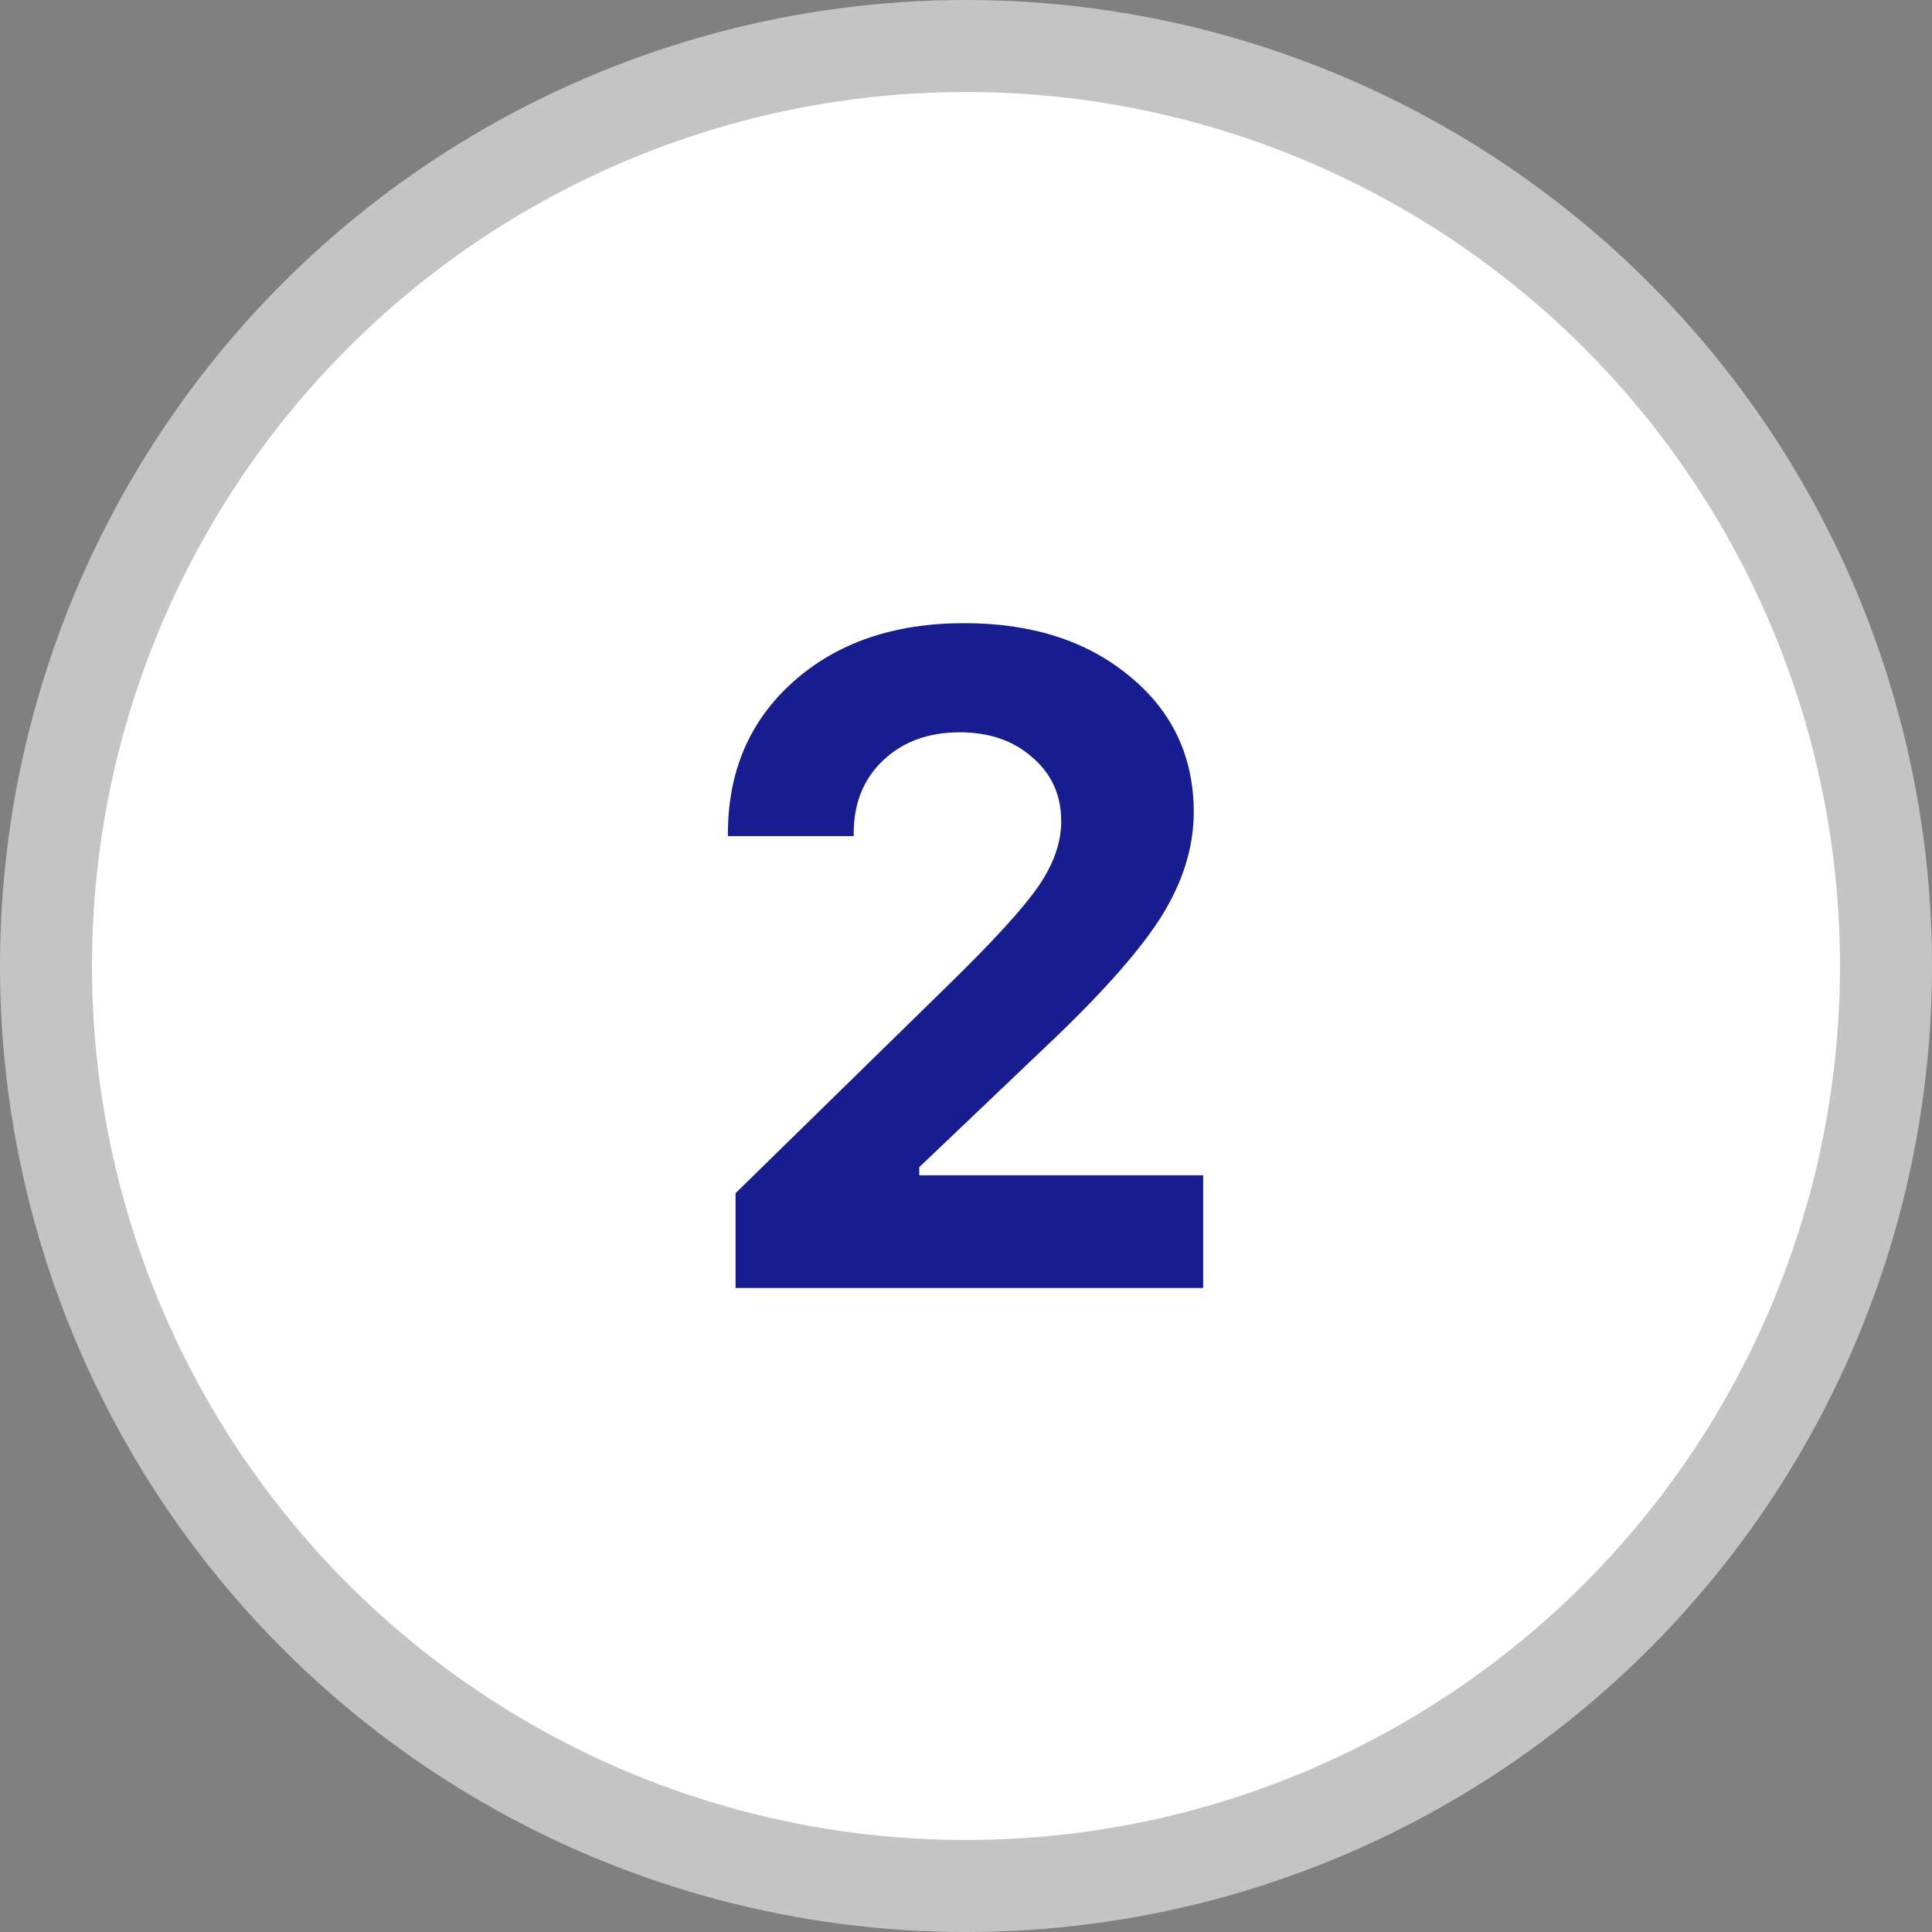
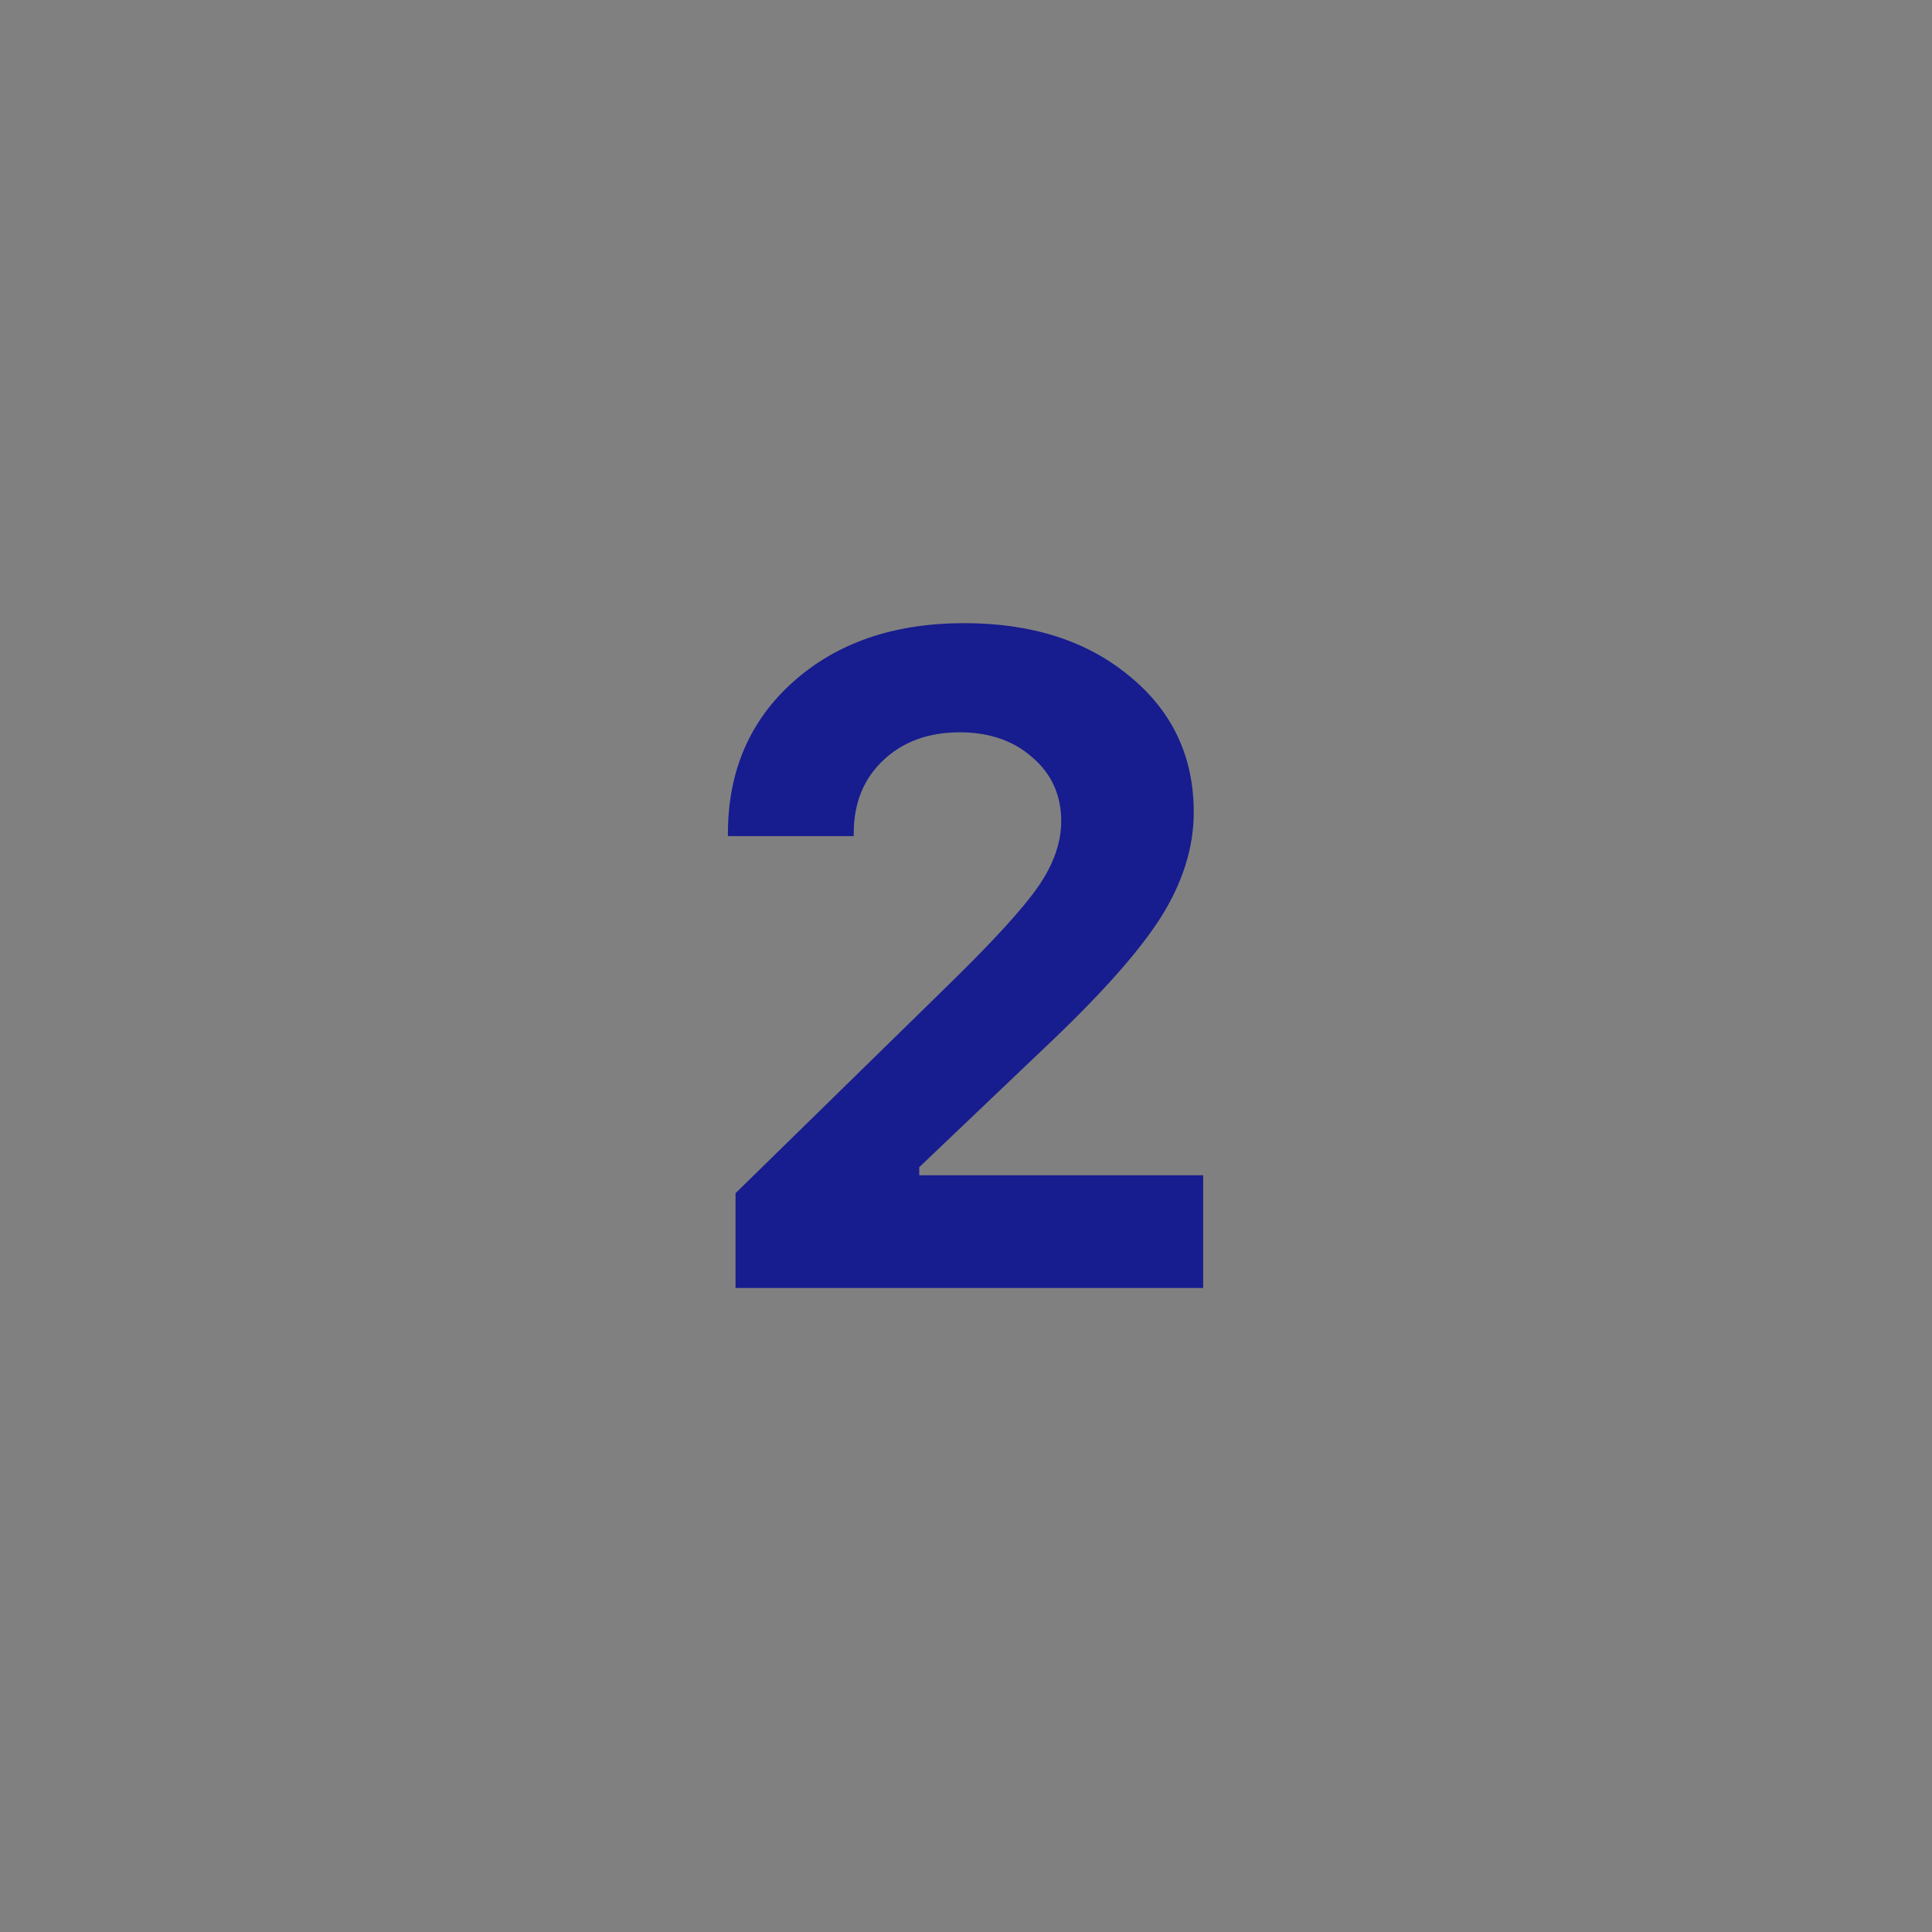
<svg xmlns="http://www.w3.org/2000/svg" width="42" height="42" viewBox="0 0 42 42" fill="none">
  <rect x="0" y="0" width="42" height="42" fill="#808080" stroke="none" />
-   <circle cx="21" cy="21" r="20" fill="white" stroke="#C4C4C4" stroke-width="2" />
  <path d="M15.824 18.176V18.127C15.824 16.766 16.299 15.663 17.25 14.816C18.201 13.97 19.438 13.547 20.961 13.547C22.432 13.547 23.63 13.931 24.555 14.699C25.486 15.461 25.951 16.447 25.951 17.658C25.951 18.426 25.71 19.191 25.229 19.953C24.747 20.708 23.897 21.659 22.68 22.805L19.984 25.373V25.549H26.156V28H15.99V25.939L20.59 21.438C21.579 20.474 22.24 19.751 22.572 19.27C22.904 18.788 23.07 18.316 23.07 17.854C23.07 17.287 22.862 16.825 22.445 16.467C22.035 16.102 21.508 15.92 20.863 15.92C20.18 15.92 19.623 16.125 19.193 16.535C18.77 16.939 18.559 17.466 18.559 18.117V18.176H15.824Z" fill="#171C8F" />
</svg>